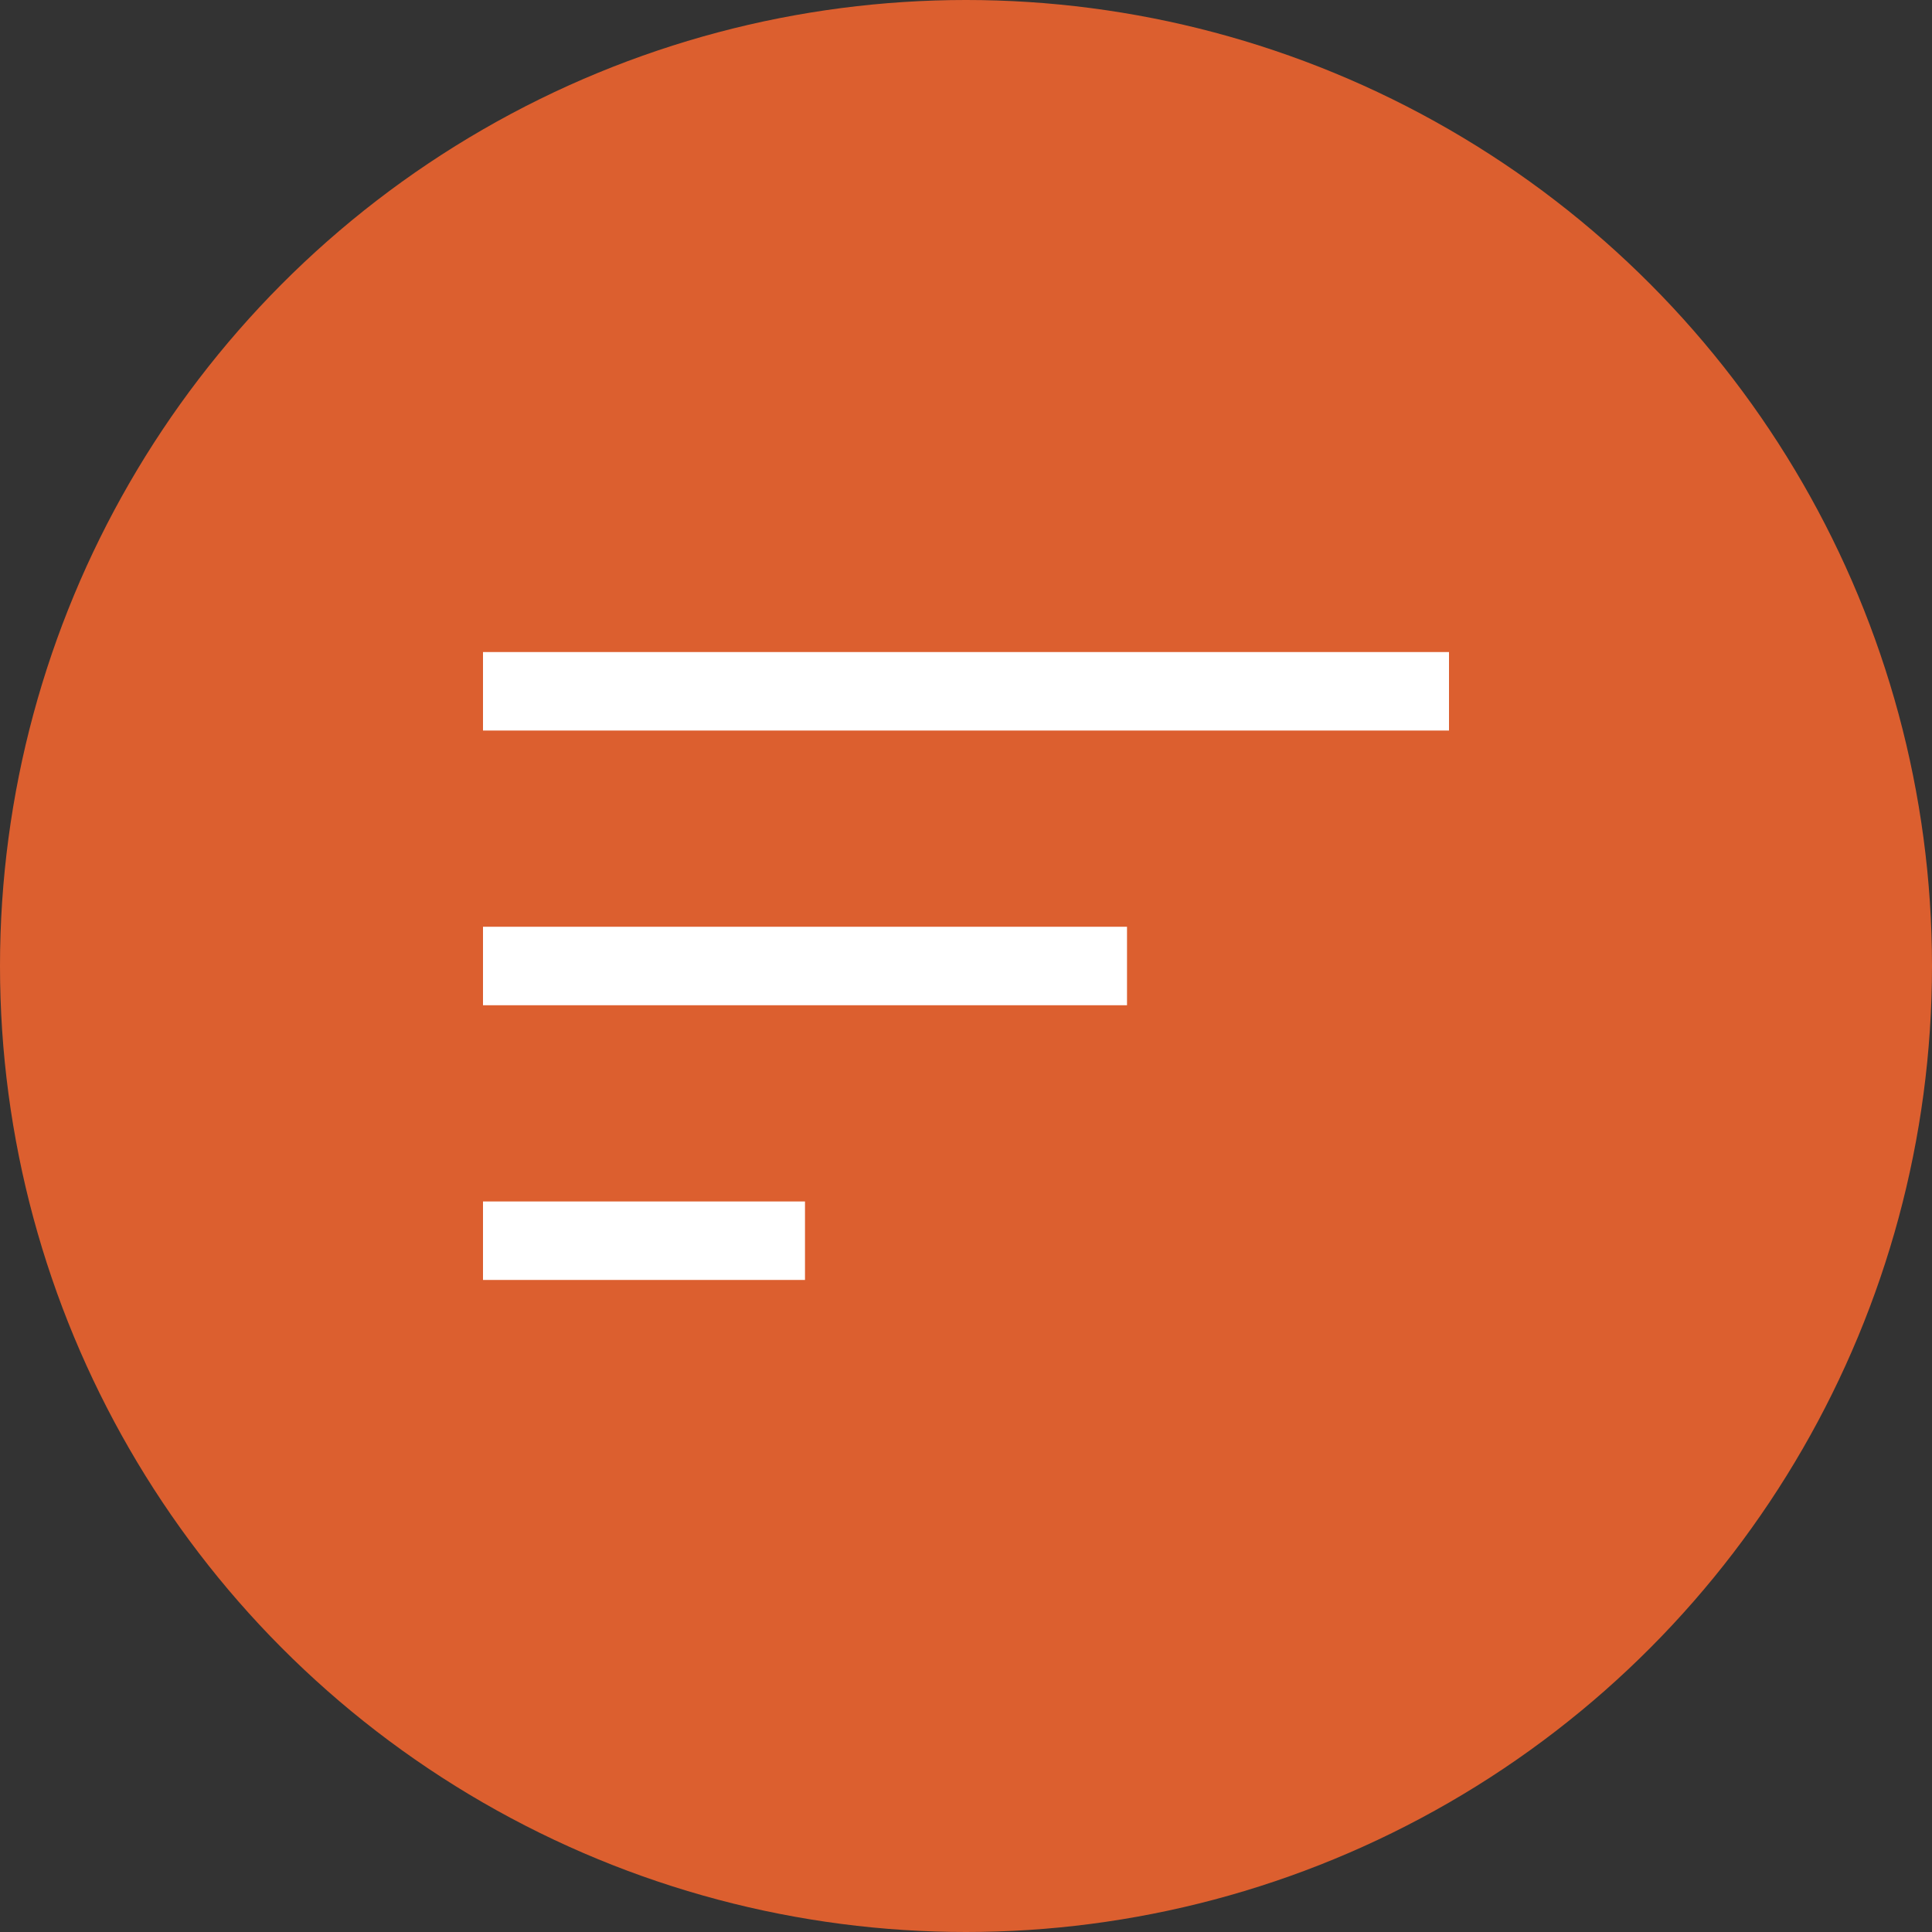
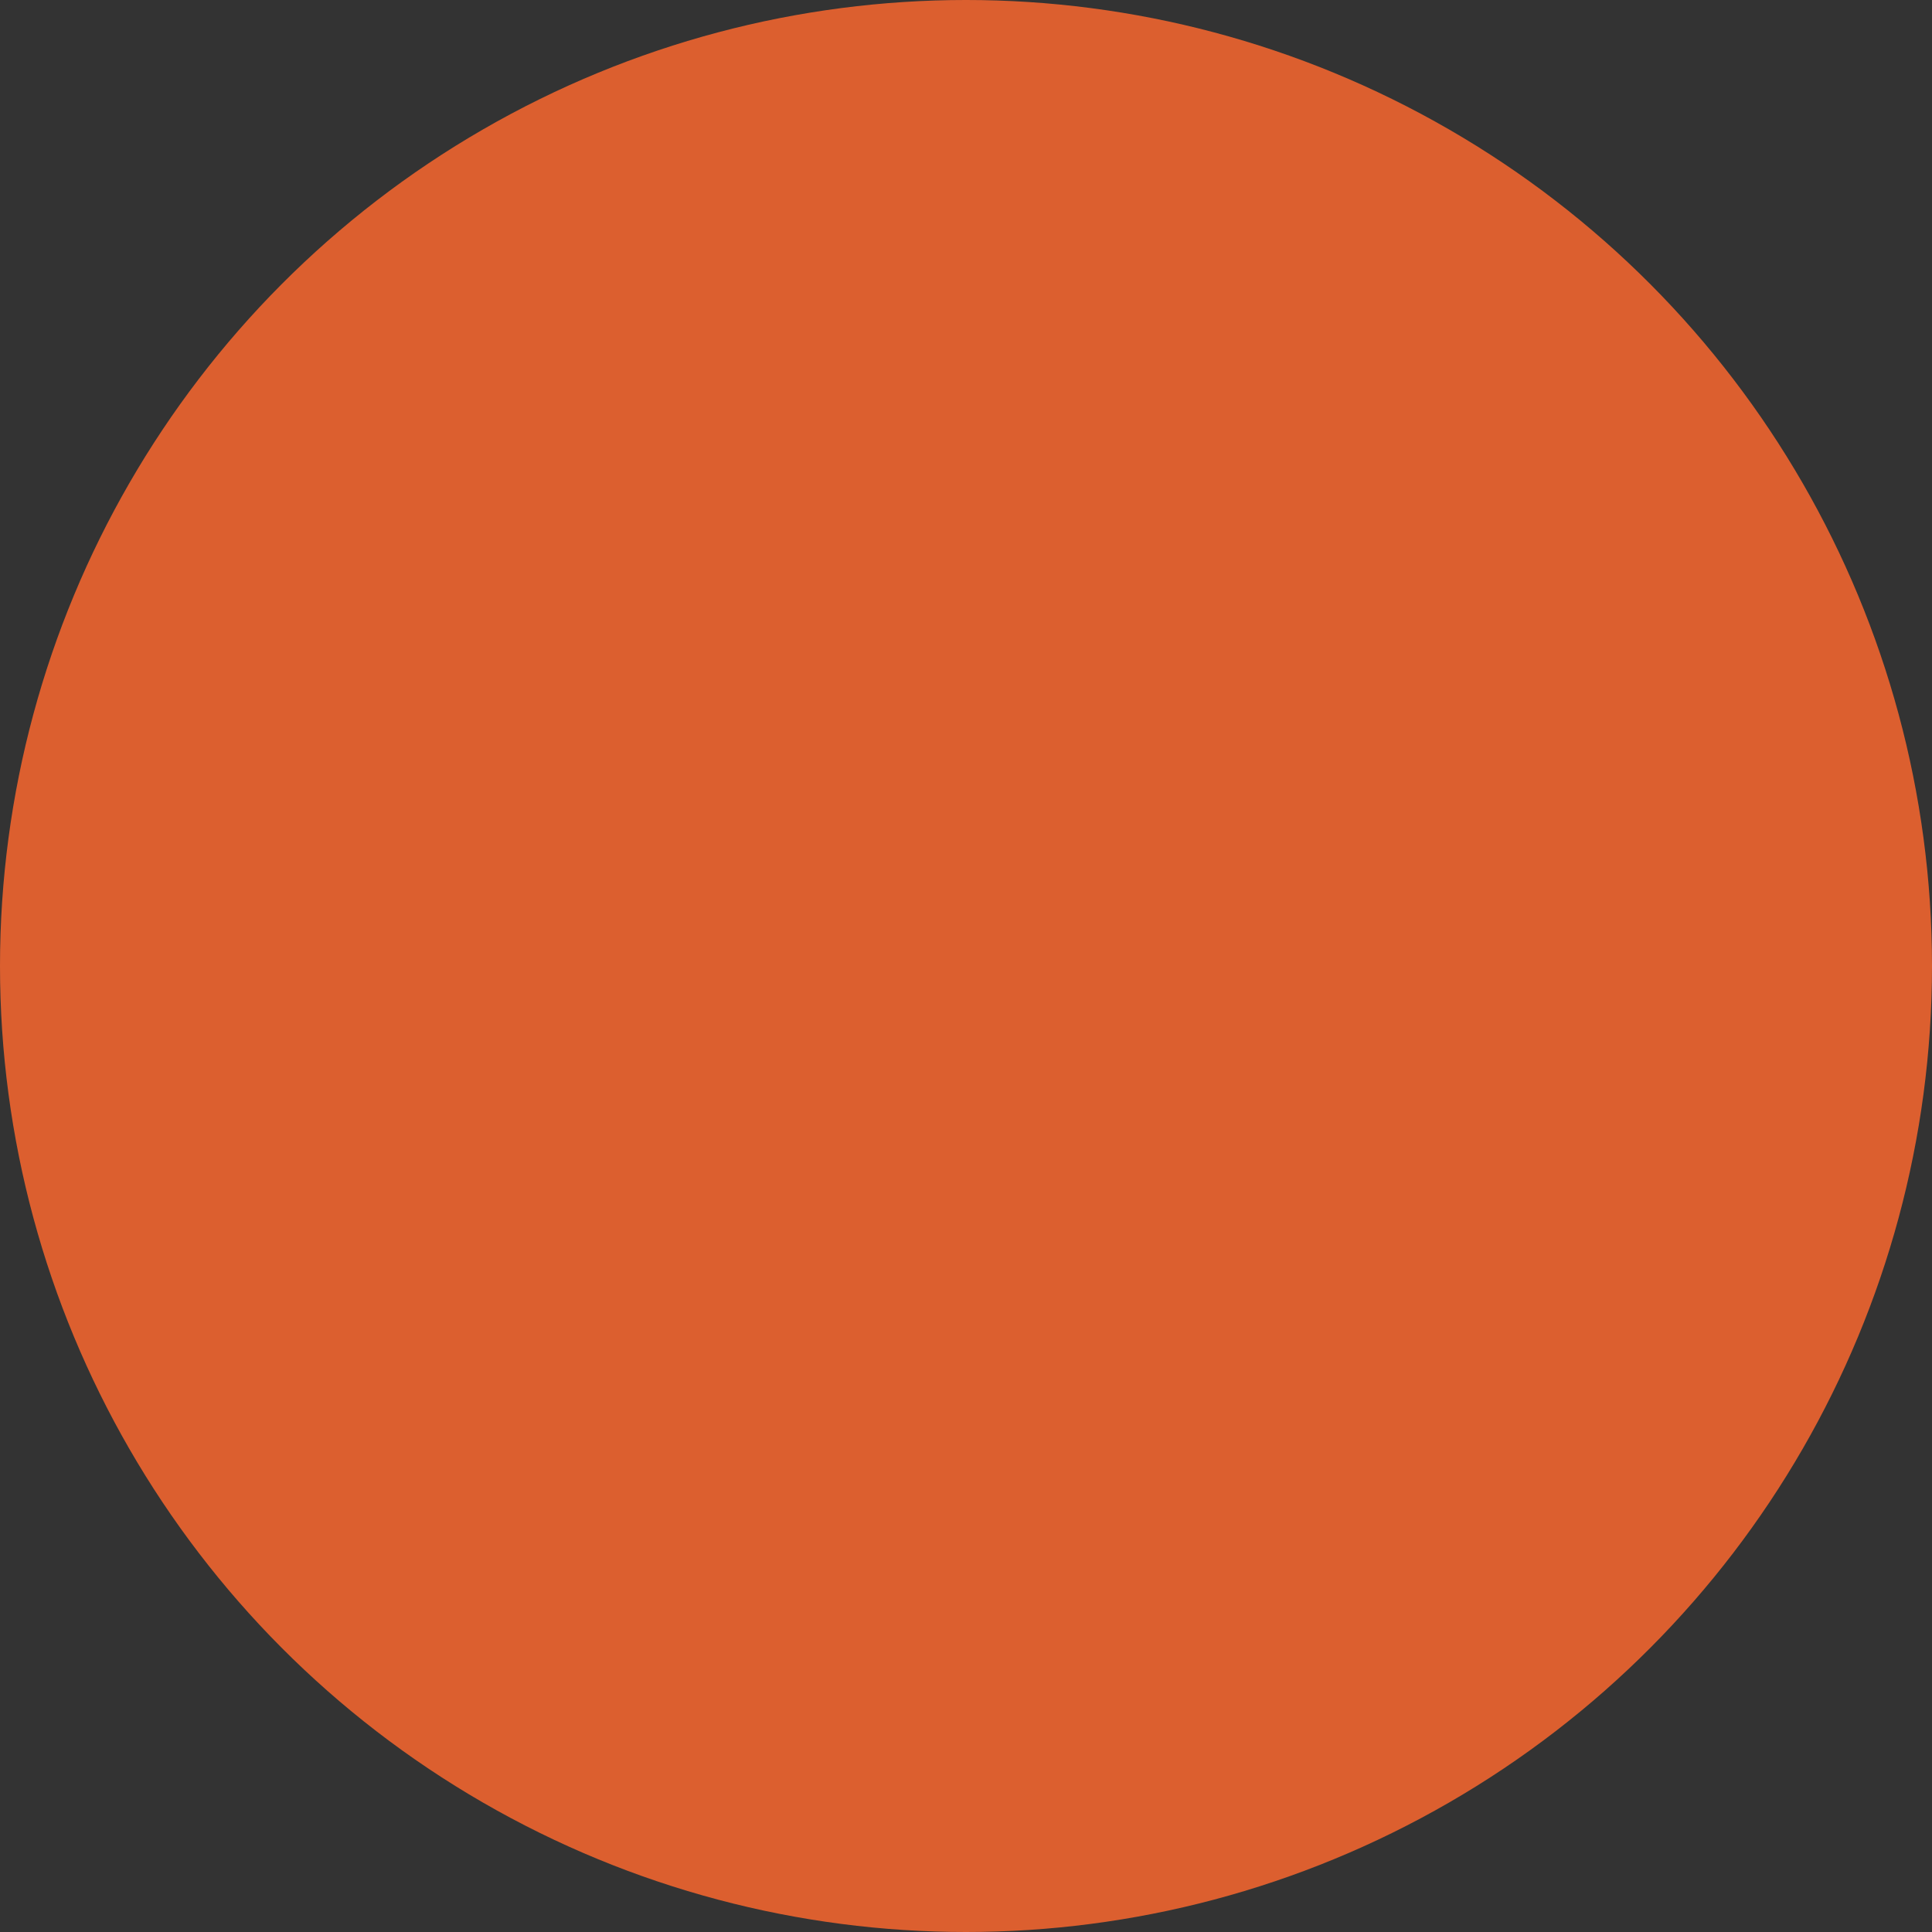
<svg xmlns="http://www.w3.org/2000/svg" width="80" height="80" viewBox="0 0 80 80" fill="none">
  <rect x="0" y="0" width="80" height="80" fill="#333333" stroke="none" />
  <circle cx="40" cy="40" r="40" fill="#DC5F2F" />
-   <path d="M20 53V49.75H33.333V53H20ZM20 41.625V38.375H46.667V41.625H20ZM20 30.25V27H60V30.25H20Z" fill="white" />
</svg>